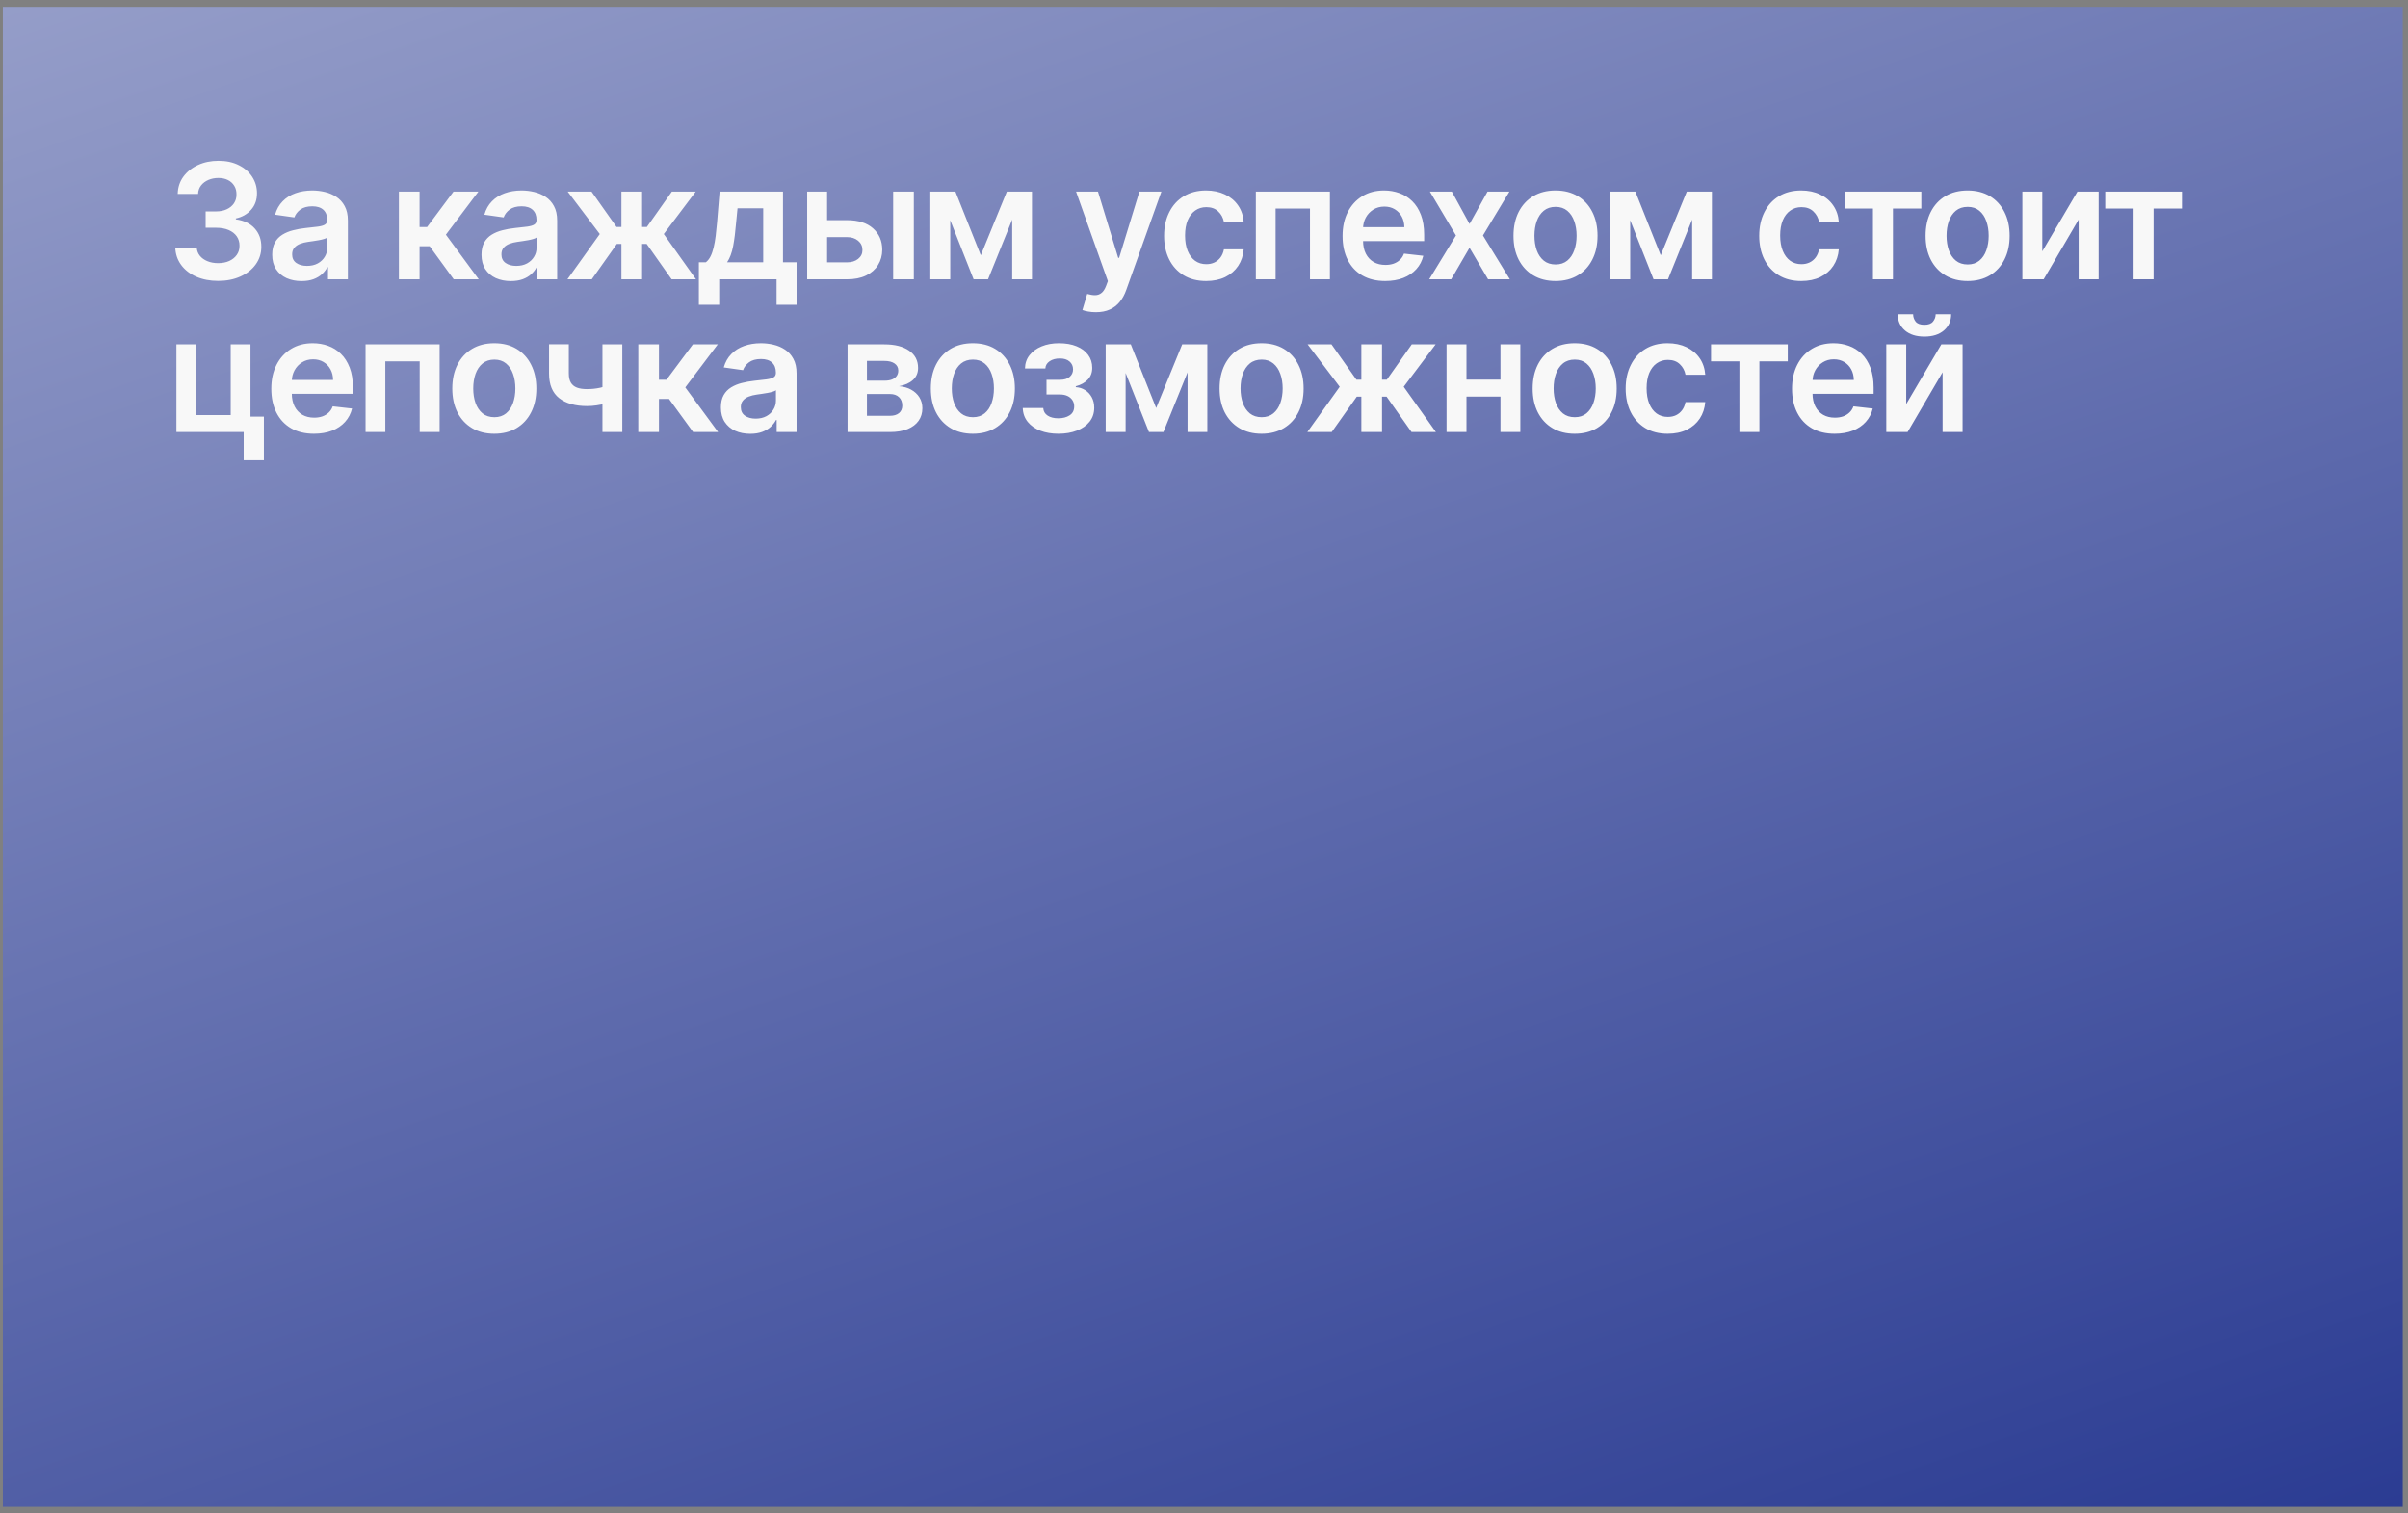
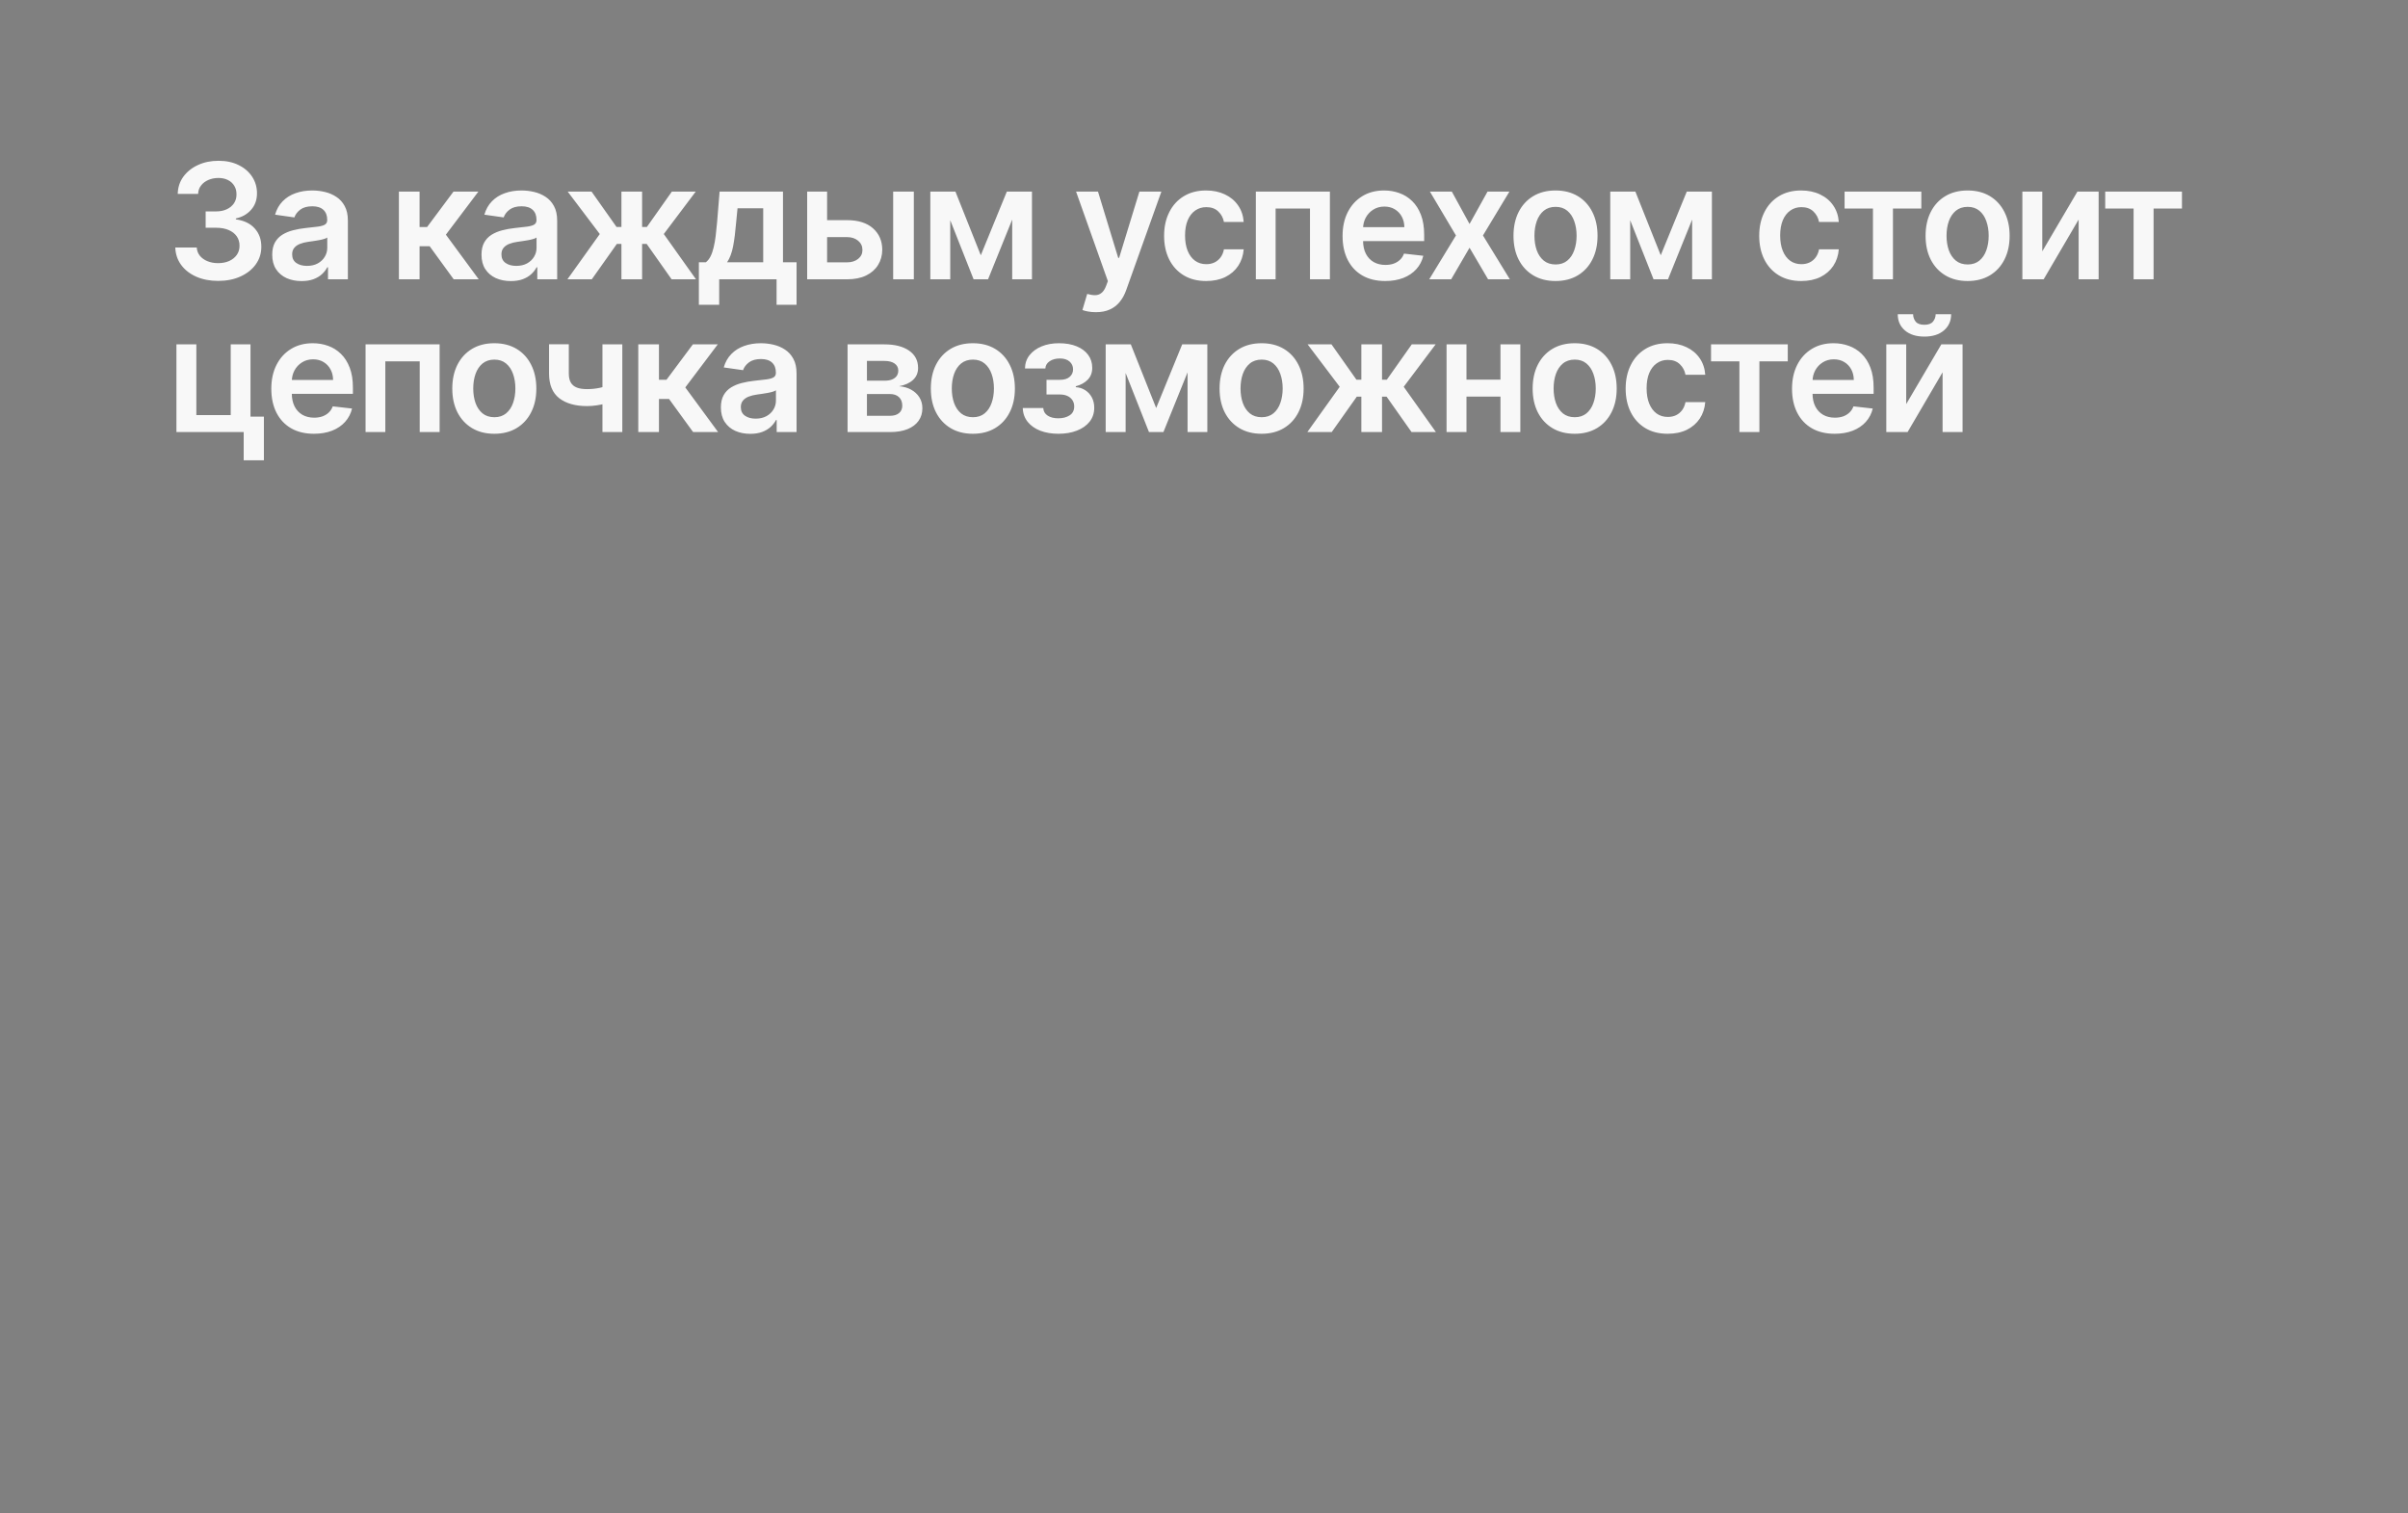
<svg xmlns="http://www.w3.org/2000/svg" width="331" height="208" viewBox="0 0 331 208" fill="none">
  <rect x="0" y="0" width="331" height="208" fill="#808080" stroke="none" />
-   <rect x="0.393" y="0.952" width="329.886" height="206.198" fill="url(#paint0_linear_1106_6112)" />
  <path d="M29.988 38.617C28.858 38.617 27.853 38.424 26.974 38.036C26.101 37.649 25.41 37.11 24.902 36.42C24.395 35.729 24.125 34.931 24.094 34.026H27.045C27.071 34.46 27.215 34.839 27.477 35.164C27.738 35.483 28.086 35.731 28.521 35.909C28.955 36.087 29.442 36.176 29.98 36.176C30.556 36.176 31.066 36.077 31.511 35.878C31.956 35.674 32.304 35.391 32.555 35.03C32.806 34.669 32.929 34.253 32.924 33.782C32.929 33.296 32.803 32.867 32.547 32.495C32.291 32.124 31.919 31.833 31.433 31.624C30.951 31.415 30.37 31.31 29.69 31.31H28.269V29.065H29.69C30.25 29.065 30.739 28.968 31.158 28.775C31.582 28.581 31.914 28.309 32.154 27.959C32.395 27.603 32.513 27.192 32.508 26.726C32.513 26.271 32.411 25.876 32.202 25.541C31.998 25.201 31.707 24.937 31.33 24.748C30.959 24.56 30.522 24.466 30.02 24.466C29.528 24.466 29.073 24.555 28.654 24.733C28.235 24.911 27.898 25.165 27.642 25.494C27.385 25.819 27.249 26.206 27.233 26.656H24.431C24.452 25.756 24.711 24.966 25.208 24.285C25.711 23.6 26.381 23.066 27.218 22.684C28.055 22.297 28.994 22.104 30.035 22.104C31.108 22.104 32.039 22.305 32.83 22.708C33.625 23.105 34.24 23.642 34.674 24.317C35.108 24.992 35.325 25.738 35.325 26.554C35.331 27.459 35.064 28.218 34.525 28.83C33.991 29.442 33.29 29.842 32.421 30.031V30.156C33.552 30.313 34.418 30.732 35.019 31.412C35.626 32.087 35.927 32.927 35.922 33.931C35.922 34.831 35.666 35.637 35.153 36.349C34.645 37.055 33.944 37.61 33.049 38.013C32.16 38.416 31.139 38.617 29.988 38.617ZM41.453 38.641C40.69 38.641 40.002 38.505 39.389 38.233C38.782 37.955 38.301 37.547 37.945 37.008C37.594 36.469 37.419 35.805 37.419 35.015C37.419 34.334 37.545 33.772 37.796 33.327C38.047 32.882 38.39 32.527 38.824 32.26C39.258 31.993 39.748 31.791 40.292 31.655C40.841 31.514 41.409 31.412 41.995 31.349C42.701 31.276 43.274 31.211 43.714 31.153C44.153 31.09 44.473 30.996 44.672 30.87C44.876 30.74 44.978 30.538 44.978 30.266V30.219C44.978 29.628 44.802 29.17 44.452 28.846C44.101 28.521 43.596 28.359 42.937 28.359C42.241 28.359 41.689 28.511 41.281 28.814C40.878 29.118 40.606 29.476 40.465 29.889L37.812 29.513C38.021 28.78 38.366 28.168 38.848 27.676C39.329 27.179 39.918 26.808 40.614 26.562C41.31 26.31 42.079 26.185 42.921 26.185C43.502 26.185 44.08 26.253 44.656 26.389C45.231 26.525 45.757 26.75 46.233 27.064C46.709 27.373 47.092 27.794 47.379 28.328C47.672 28.861 47.819 29.528 47.819 30.329V38.398H45.087V36.741H44.993C44.821 37.076 44.577 37.39 44.263 37.683C43.955 37.971 43.565 38.204 43.094 38.382C42.628 38.554 42.081 38.641 41.453 38.641ZM42.191 36.553C42.762 36.553 43.256 36.441 43.675 36.215C44.093 35.985 44.415 35.682 44.64 35.305C44.87 34.928 44.985 34.518 44.985 34.073V32.652C44.896 32.725 44.745 32.794 44.53 32.856C44.321 32.919 44.085 32.974 43.824 33.021C43.562 33.068 43.303 33.11 43.047 33.147C42.79 33.183 42.568 33.215 42.38 33.241C41.956 33.298 41.576 33.393 41.242 33.523C40.907 33.654 40.642 33.837 40.449 34.073C40.255 34.303 40.158 34.601 40.158 34.968C40.158 35.491 40.349 35.886 40.731 36.153C41.113 36.42 41.6 36.553 42.191 36.553ZM54.832 38.398V26.342H57.673V31.208H58.709L62.335 26.342H65.757L61.291 32.26L65.805 38.398H62.367L59.062 33.853H57.673V38.398H54.832ZM70.222 38.641C69.457 38.641 68.769 38.505 68.157 38.233C67.55 37.955 67.069 37.547 66.713 37.008C66.362 36.469 66.187 35.805 66.187 35.015C66.187 34.334 66.313 33.772 66.564 33.327C66.815 32.882 67.158 32.527 67.592 32.26C68.026 31.993 68.516 31.791 69.06 31.655C69.609 31.514 70.177 31.412 70.763 31.349C71.469 31.276 72.042 31.211 72.482 31.153C72.921 31.09 73.241 30.996 73.439 30.87C73.644 30.74 73.746 30.538 73.746 30.266V30.219C73.746 29.628 73.57 29.17 73.22 28.846C72.869 28.521 72.364 28.359 71.705 28.359C71.009 28.359 70.457 28.511 70.049 28.814C69.646 29.118 69.374 29.476 69.233 29.889L66.58 29.513C66.789 28.78 67.134 28.168 67.616 27.676C68.097 27.179 68.686 26.808 69.382 26.562C70.078 26.31 70.847 26.185 71.689 26.185C72.27 26.185 72.848 26.253 73.424 26.389C73.999 26.525 74.525 26.75 75.001 27.064C75.478 27.373 75.859 27.794 76.147 28.328C76.44 28.861 76.587 29.528 76.587 30.329V38.398H73.855V36.741H73.761C73.589 37.076 73.345 37.39 73.031 37.683C72.723 37.971 72.333 38.204 71.862 38.382C71.396 38.554 70.849 38.641 70.222 38.641ZM70.959 36.553C71.53 36.553 72.024 36.441 72.443 36.215C72.861 35.985 73.183 35.682 73.408 35.305C73.638 34.928 73.753 34.518 73.753 34.073V32.652C73.665 32.725 73.513 32.794 73.298 32.856C73.089 32.919 72.853 32.974 72.592 33.021C72.33 33.068 72.071 33.11 71.815 33.147C71.558 33.183 71.336 33.215 71.148 33.241C70.724 33.298 70.344 33.393 70.01 33.523C69.675 33.654 69.41 33.837 69.217 34.073C69.023 34.303 68.926 34.601 68.926 34.968C68.926 35.491 69.117 35.886 69.499 36.153C69.881 36.42 70.368 36.553 70.959 36.553ZM77.996 38.398L82.446 32.173L78.035 26.342H81.316L84.746 31.2H85.421V26.342H88.262V31.2H88.921L92.351 26.342H95.632L91.244 32.173L95.671 38.398H92.32L88.89 33.531H88.262V38.398H85.421V33.531H84.793L81.347 38.398H77.996ZM96.066 41.898V36.059H97.023C97.28 35.86 97.494 35.59 97.667 35.25C97.84 34.905 97.981 34.499 98.091 34.034C98.206 33.563 98.3 33.037 98.373 32.456C98.447 31.87 98.512 31.239 98.569 30.564L98.915 26.342H107.627V36.059H109.495V41.898H106.748V38.398H98.86V41.898H96.066ZM99.943 36.059H104.911V28.634H101.379L101.191 30.564C101.086 31.841 100.948 32.935 100.775 33.845C100.602 34.756 100.325 35.493 99.943 36.059ZM112.876 30.266H116.431C117.97 30.266 119.16 30.64 120.002 31.389C120.845 32.137 121.269 33.118 121.274 34.332C121.269 35.122 121.075 35.823 120.693 36.435C120.316 37.047 119.767 37.529 119.045 37.879C118.328 38.225 117.457 38.398 116.431 38.398H110.953V26.342H113.692V36.066H116.431C117.049 36.066 117.556 35.909 117.954 35.596C118.352 35.276 118.55 34.868 118.55 34.371C118.55 33.848 118.352 33.421 117.954 33.092C117.556 32.762 117.049 32.597 116.431 32.597H112.876V30.266ZM122.773 38.398V26.342H125.614V38.398H122.773ZM134.819 35.093L138.398 26.342H140.69L135.816 38.398H133.83L129.066 26.342H131.334L134.819 35.093ZM130.62 26.342V38.398H127.881V26.342H130.62ZM139.136 38.398V26.342H141.852V38.398H139.136ZM150.638 42.918C150.251 42.918 149.893 42.887 149.563 42.824C149.239 42.767 148.98 42.699 148.786 42.62L149.445 40.407C149.859 40.527 150.228 40.585 150.552 40.579C150.877 40.574 151.162 40.472 151.408 40.273C151.659 40.08 151.871 39.755 152.043 39.3L152.287 38.649L147.915 26.342H150.929L153.707 35.446H153.833L156.619 26.342H159.641L154.814 39.857C154.589 40.496 154.291 41.042 153.919 41.498C153.548 41.958 153.093 42.309 152.554 42.549C152.02 42.795 151.381 42.918 150.638 42.918ZM165.793 38.633C164.589 38.633 163.556 38.369 162.692 37.84C161.834 37.312 161.172 36.582 160.707 35.65C160.246 34.714 160.016 33.636 160.016 32.417C160.016 31.192 160.251 30.112 160.722 29.175C161.193 28.233 161.858 27.501 162.716 26.978C163.579 26.449 164.6 26.185 165.777 26.185C166.755 26.185 167.621 26.365 168.375 26.726C169.133 27.082 169.738 27.587 170.188 28.241C170.638 28.89 170.894 29.649 170.957 30.517H168.241C168.131 29.936 167.87 29.453 167.456 29.065C167.048 28.673 166.502 28.477 165.816 28.477C165.235 28.477 164.725 28.634 164.286 28.948C163.846 29.256 163.503 29.701 163.257 30.282C163.017 30.863 162.896 31.559 162.896 32.37C162.896 33.191 163.017 33.898 163.257 34.489C163.498 35.075 163.836 35.527 164.27 35.847C164.709 36.161 165.225 36.318 165.816 36.318C166.235 36.318 166.609 36.239 166.938 36.082C167.273 35.92 167.553 35.687 167.778 35.384C168.003 35.08 168.158 34.711 168.241 34.277H170.957C170.889 35.13 170.638 35.886 170.204 36.545C169.769 37.199 169.178 37.712 168.43 38.084C167.681 38.45 166.802 38.633 165.793 38.633ZM172.627 38.398V26.342H182.807V38.398H180.068V28.673H175.343V38.398H172.627ZM190.403 38.633C189.194 38.633 188.15 38.382 187.271 37.879C186.397 37.372 185.725 36.655 185.254 35.729C184.783 34.797 184.547 33.701 184.547 32.44C184.547 31.2 184.783 30.112 185.254 29.175C185.73 28.233 186.394 27.501 187.247 26.978C188.1 26.449 189.102 26.185 190.253 26.185C190.996 26.185 191.698 26.305 192.357 26.546C193.021 26.781 193.607 27.148 194.115 27.645C194.628 28.142 195.031 28.775 195.324 29.544C195.617 30.308 195.763 31.218 195.763 32.276V33.147H185.882V31.232H193.04C193.034 30.687 192.917 30.203 192.687 29.78C192.456 29.351 192.134 29.013 191.721 28.767C191.313 28.521 190.837 28.398 190.293 28.398C189.712 28.398 189.202 28.54 188.762 28.822C188.323 29.099 187.98 29.466 187.734 29.921C187.493 30.371 187.37 30.865 187.365 31.404V33.076C187.365 33.777 187.493 34.379 187.75 34.881C188.006 35.378 188.364 35.76 188.825 36.027C189.285 36.289 189.824 36.42 190.442 36.42C190.855 36.42 191.229 36.362 191.564 36.247C191.899 36.127 192.189 35.951 192.435 35.721C192.681 35.491 192.867 35.206 192.993 34.865L195.645 35.164C195.478 35.865 195.159 36.477 194.688 37C194.222 37.518 193.626 37.921 192.898 38.209C192.171 38.492 191.339 38.633 190.403 38.633ZM199.568 26.342L202.001 30.792L204.473 26.342H207.48L203.846 32.37L207.542 38.398H204.552L202.001 34.057L199.474 38.398H196.46L200.133 32.37L196.554 26.342H199.568ZM213.82 38.633C212.642 38.633 211.622 38.374 210.759 37.856C209.895 37.338 209.225 36.613 208.749 35.682C208.278 34.75 208.043 33.662 208.043 32.417C208.043 31.171 208.278 30.08 208.749 29.144C209.225 28.207 209.895 27.48 210.759 26.962C211.622 26.444 212.642 26.185 213.82 26.185C214.997 26.185 216.017 26.444 216.881 26.962C217.744 27.48 218.411 28.207 218.882 29.144C219.358 30.08 219.596 31.171 219.596 32.417C219.596 33.662 219.358 34.75 218.882 35.682C218.411 36.613 217.744 37.338 216.881 37.856C216.017 38.374 214.997 38.633 213.82 38.633ZM213.835 36.357C214.474 36.357 215.007 36.181 215.436 35.831C215.865 35.475 216.185 34.999 216.394 34.403C216.608 33.806 216.716 33.141 216.716 32.409C216.716 31.671 216.608 31.004 216.394 30.407C216.185 29.806 215.865 29.327 215.436 28.971C215.007 28.615 214.474 28.437 213.835 28.437C213.181 28.437 212.637 28.615 212.203 28.971C211.774 29.327 211.452 29.806 211.237 30.407C211.028 31.004 210.923 31.671 210.923 32.409C210.923 33.141 211.028 33.806 211.237 34.403C211.452 34.999 211.774 35.475 212.203 35.831C212.637 36.181 213.181 36.357 213.835 36.357ZM228.283 35.093L231.862 26.342H234.154L229.28 38.398H227.294L222.53 26.342H224.798L228.283 35.093ZM224.084 26.342V38.398H221.345V26.342H224.084ZM232.6 38.398V26.342H235.315V38.398H232.6ZM247.595 38.633C246.392 38.633 245.358 38.369 244.495 37.84C243.637 37.312 242.975 36.582 242.509 35.65C242.049 34.714 241.818 33.636 241.818 32.417C241.818 31.192 242.054 30.112 242.525 29.175C242.996 28.233 243.66 27.501 244.518 26.978C245.382 26.449 246.402 26.185 247.579 26.185C248.558 26.185 249.424 26.365 250.177 26.726C250.936 27.082 251.54 27.587 251.99 28.241C252.44 28.89 252.697 29.649 252.759 30.517H250.044C249.934 29.936 249.672 29.453 249.259 29.065C248.851 28.673 248.304 28.477 247.619 28.477C247.038 28.477 246.528 28.634 246.088 28.948C245.649 29.256 245.306 29.701 245.06 30.282C244.819 30.863 244.699 31.559 244.699 32.37C244.699 33.191 244.819 33.898 245.06 34.489C245.301 35.075 245.638 35.527 246.072 35.847C246.512 36.161 247.027 36.318 247.619 36.318C248.037 36.318 248.411 36.239 248.741 36.082C249.076 35.92 249.356 35.687 249.581 35.384C249.806 35.08 249.96 34.711 250.044 34.277H252.759C252.691 35.13 252.44 35.886 252.006 36.545C251.572 37.199 250.98 37.712 250.232 38.084C249.484 38.45 248.605 38.633 247.595 38.633ZM253.554 28.673V26.342H264.103V28.673H260.202V38.398H257.455V28.673H253.554ZM270.465 38.633C269.287 38.633 268.267 38.374 267.404 37.856C266.54 37.338 265.87 36.613 265.394 35.682C264.923 34.75 264.688 33.662 264.688 32.417C264.688 31.171 264.923 30.08 265.394 29.144C265.87 28.207 266.54 27.48 267.404 26.962C268.267 26.444 269.287 26.185 270.465 26.185C271.642 26.185 272.662 26.444 273.526 26.962C274.389 27.48 275.056 28.207 275.527 29.144C276.003 30.08 276.241 31.171 276.241 32.417C276.241 33.662 276.003 34.75 275.527 35.682C275.056 36.613 274.389 37.338 273.526 37.856C272.662 38.374 271.642 38.633 270.465 38.633ZM270.48 36.357C271.119 36.357 271.652 36.181 272.081 35.831C272.51 35.475 272.83 34.999 273.039 34.403C273.253 33.806 273.361 33.141 273.361 32.409C273.361 31.671 273.253 31.004 273.039 30.407C272.83 29.806 272.51 29.327 272.081 28.971C271.652 28.615 271.119 28.437 270.48 28.437C269.826 28.437 269.282 28.615 268.848 28.971C268.419 29.327 268.097 29.806 267.882 30.407C267.673 31.004 267.568 31.671 267.568 32.409C267.568 33.141 267.673 33.806 267.882 34.403C268.097 34.999 268.419 35.475 268.848 35.831C269.282 36.181 269.826 36.357 270.48 36.357ZM280.729 34.552L285.556 26.342H288.476V38.398H285.729V30.18L280.917 38.398H277.99V26.342H280.729V34.552ZM289.38 28.673V26.342H299.929V28.673H296.028V38.398H293.281V28.673H289.38ZM34.431 47.342V57.278H36.275V63.275H33.497V59.398H24.251V47.342H26.99V57.066H31.715V47.342H34.431ZM43.149 59.633C41.94 59.633 40.896 59.382 40.017 58.879C39.143 58.372 38.471 57.655 38 56.729C37.529 55.797 37.294 54.701 37.294 53.44C37.294 52.2 37.529 51.112 38 50.175C38.476 49.233 39.141 48.501 39.994 47.978C40.846 47.449 41.849 47.185 43 47.185C43.743 47.185 44.444 47.305 45.103 47.546C45.768 47.781 46.354 48.148 46.861 48.645C47.374 49.142 47.777 49.775 48.07 50.544C48.363 51.308 48.51 52.218 48.51 53.276V54.147H38.628V52.232H45.786C45.781 51.687 45.663 51.203 45.433 50.78C45.203 50.35 44.881 50.013 44.467 49.767C44.059 49.521 43.583 49.398 43.039 49.398C42.458 49.398 41.948 49.539 41.508 49.822C41.069 50.099 40.726 50.466 40.48 50.921C40.239 51.371 40.117 51.865 40.111 52.404V54.076C40.111 54.777 40.239 55.379 40.496 55.881C40.752 56.378 41.111 56.76 41.571 57.027C42.032 57.289 42.571 57.42 43.188 57.42C43.601 57.42 43.975 57.362 44.31 57.247C44.645 57.127 44.936 56.951 45.182 56.721C45.428 56.491 45.613 56.206 45.739 55.865L48.392 56.164C48.224 56.865 47.905 57.477 47.434 58C46.968 58.518 46.372 58.921 45.645 59.209C44.917 59.492 44.085 59.633 43.149 59.633ZM50.25 59.398V47.342H60.43V59.398H57.691V49.673H52.966V59.398H50.25ZM67.947 59.633C66.77 59.633 65.749 59.374 64.886 58.856C64.023 58.338 63.353 57.613 62.877 56.682C62.406 55.75 62.17 54.662 62.17 53.417C62.17 52.171 62.406 51.08 62.877 50.144C63.353 49.207 64.023 48.48 64.886 47.962C65.749 47.444 66.77 47.185 67.947 47.185C69.124 47.185 70.145 47.444 71.008 47.962C71.871 48.48 72.539 49.207 73.01 50.144C73.486 51.08 73.724 52.171 73.724 53.417C73.724 54.662 73.486 55.75 73.01 56.682C72.539 57.613 71.871 58.338 71.008 58.856C70.145 59.374 69.124 59.633 67.947 59.633ZM67.963 57.357C68.601 57.357 69.135 57.181 69.564 56.831C69.993 56.475 70.312 55.999 70.522 55.403C70.736 54.806 70.843 54.141 70.843 53.409C70.843 52.671 70.736 52.004 70.522 51.407C70.312 50.806 69.993 50.327 69.564 49.971C69.135 49.615 68.601 49.437 67.963 49.437C67.309 49.437 66.765 49.615 66.33 49.971C65.901 50.327 65.579 50.806 65.365 51.407C65.156 52.004 65.051 52.671 65.051 53.409C65.051 54.141 65.156 54.806 65.365 55.403C65.579 55.999 65.901 56.475 66.33 56.831C66.765 57.181 67.309 57.357 67.963 57.357ZM85.542 47.342V59.398H82.811V47.342H85.542ZM84.263 52.789V55.112C83.954 55.248 83.604 55.371 83.211 55.481C82.824 55.586 82.413 55.669 81.979 55.732C81.55 55.795 81.121 55.826 80.692 55.826C79.08 55.826 77.806 55.465 76.869 54.743C75.938 54.016 75.472 52.883 75.472 51.345V47.326H78.188V51.345C78.188 51.863 78.279 52.279 78.463 52.593C78.646 52.907 78.923 53.137 79.295 53.283C79.666 53.425 80.132 53.495 80.692 53.495C81.32 53.495 81.916 53.432 82.481 53.307C83.046 53.181 83.64 53.009 84.263 52.789ZM87.738 59.398V47.342H90.579V52.208H91.615L95.241 47.342H98.663L94.198 53.26L98.71 59.398H95.273L91.969 54.853H90.579V59.398H87.738ZM103.128 59.641C102.364 59.641 101.676 59.505 101.063 59.233C100.456 58.955 99.975 58.547 99.619 58.008C99.269 57.469 99.093 56.805 99.093 56.015C99.093 55.334 99.219 54.772 99.47 54.327C99.721 53.882 100.064 53.527 100.498 53.26C100.933 52.993 101.422 52.791 101.966 52.655C102.515 52.514 103.083 52.412 103.669 52.349C104.376 52.276 104.948 52.211 105.388 52.153C105.828 52.09 106.147 51.996 106.346 51.87C106.55 51.74 106.652 51.538 106.652 51.266V51.219C106.652 50.628 106.476 50.17 106.126 49.846C105.775 49.521 105.27 49.359 104.611 49.359C103.915 49.359 103.363 49.511 102.955 49.814C102.552 50.118 102.28 50.476 102.139 50.889L99.486 50.513C99.695 49.78 100.04 49.168 100.522 48.676C101.003 48.179 101.592 47.807 102.288 47.562C102.984 47.31 103.753 47.185 104.595 47.185C105.176 47.185 105.754 47.253 106.33 47.389C106.905 47.525 107.431 47.75 107.907 48.064C108.384 48.373 108.766 48.794 109.053 49.328C109.346 49.861 109.493 50.528 109.493 51.329V59.398H106.762V57.741H106.667C106.495 58.076 106.251 58.39 105.937 58.683C105.629 58.971 105.239 59.204 104.768 59.382C104.302 59.554 103.755 59.641 103.128 59.641ZM103.865 57.553C104.436 57.553 104.93 57.441 105.349 57.215C105.767 56.985 106.089 56.682 106.314 56.305C106.544 55.928 106.659 55.518 106.659 55.073V53.652C106.571 53.725 106.419 53.794 106.204 53.856C105.995 53.919 105.76 53.974 105.498 54.021C105.236 54.068 104.977 54.11 104.721 54.147C104.464 54.183 104.242 54.215 104.054 54.241C103.63 54.298 103.251 54.393 102.916 54.523C102.581 54.654 102.317 54.837 102.123 55.073C101.929 55.303 101.833 55.601 101.833 55.968C101.833 56.491 102.024 56.886 102.405 57.153C102.787 57.42 103.274 57.553 103.865 57.553ZM116.506 59.398V47.342H121.568C122.997 47.342 124.125 47.627 124.951 48.197C125.783 48.768 126.199 49.563 126.199 50.583C126.199 51.258 125.964 51.81 125.493 52.239C125.027 52.663 124.391 52.948 123.586 53.095C124.219 53.147 124.773 53.307 125.25 53.574C125.731 53.841 126.108 54.191 126.38 54.625C126.652 55.06 126.788 55.559 126.788 56.124C126.788 56.789 126.613 57.367 126.262 57.859C125.917 58.346 125.412 58.725 124.747 58.997C124.088 59.264 123.287 59.398 122.345 59.398H116.506ZM119.167 57.161H122.345C122.869 57.161 123.279 57.038 123.578 56.792C123.876 56.541 124.025 56.2 124.025 55.771C124.025 55.274 123.876 54.884 123.578 54.602C123.279 54.314 122.869 54.17 122.345 54.17H119.167V57.161ZM119.167 52.334H121.623C122.011 52.334 122.343 52.279 122.62 52.169C122.898 52.054 123.109 51.894 123.256 51.69C123.402 51.481 123.476 51.232 123.476 50.944C123.476 50.531 123.306 50.207 122.966 49.971C122.631 49.736 122.165 49.618 121.568 49.618H119.167V52.334ZM133.728 59.633C132.551 59.633 131.531 59.374 130.667 58.856C129.804 58.338 129.134 57.613 128.658 56.682C128.187 55.75 127.952 54.662 127.952 53.417C127.952 52.171 128.187 51.08 128.658 50.144C129.134 49.207 129.804 48.48 130.667 47.962C131.531 47.444 132.551 47.185 133.728 47.185C134.906 47.185 135.926 47.444 136.789 47.962C137.653 48.48 138.32 49.207 138.791 50.144C139.267 51.08 139.505 52.171 139.505 53.417C139.505 54.662 139.267 55.75 138.791 56.682C138.32 57.613 137.653 58.338 136.789 58.856C135.926 59.374 134.906 59.633 133.728 59.633ZM133.744 57.357C134.382 57.357 134.916 57.181 135.345 56.831C135.774 56.475 136.093 55.999 136.303 55.403C136.517 54.806 136.624 54.141 136.624 53.409C136.624 52.671 136.517 52.004 136.303 51.407C136.093 50.806 135.774 50.327 135.345 49.971C134.916 49.615 134.382 49.437 133.744 49.437C133.09 49.437 132.546 49.615 132.111 49.971C131.682 50.327 131.361 50.806 131.146 51.407C130.937 52.004 130.832 52.671 130.832 53.409C130.832 54.141 130.937 54.806 131.146 55.403C131.361 55.999 131.682 56.475 132.111 56.831C132.546 57.181 133.09 57.357 133.744 57.357ZM140.586 56.093H143.404C143.43 56.543 143.632 56.891 144.008 57.137C144.385 57.383 144.874 57.506 145.476 57.506C146.088 57.506 146.604 57.373 147.022 57.106C147.446 56.834 147.658 56.423 147.658 55.873C147.658 55.549 147.577 55.264 147.415 55.018C147.252 54.767 147.025 54.573 146.732 54.437C146.439 54.301 146.093 54.233 145.696 54.233H143.851V52.216H145.696C146.287 52.216 146.734 52.08 147.038 51.808C147.347 51.536 147.501 51.193 147.501 50.78C147.501 50.335 147.339 49.974 147.014 49.696C146.695 49.419 146.253 49.281 145.688 49.281C145.123 49.281 144.652 49.409 144.275 49.665C143.904 49.921 143.71 50.251 143.694 50.654H140.892C140.903 49.953 141.112 49.343 141.52 48.825C141.934 48.307 142.488 47.904 143.184 47.617C143.885 47.329 144.675 47.185 145.554 47.185C146.496 47.185 147.31 47.326 147.995 47.609C148.681 47.891 149.209 48.286 149.581 48.794C149.952 49.296 150.138 49.887 150.138 50.568C150.138 51.222 149.934 51.763 149.526 52.192C149.118 52.616 148.568 52.92 147.878 53.103V53.228C148.354 53.255 148.783 53.391 149.165 53.636C149.547 53.877 149.85 54.204 150.075 54.618C150.3 55.031 150.413 55.51 150.413 56.054C150.413 56.792 150.201 57.43 149.777 57.969C149.353 58.503 148.77 58.913 148.027 59.201C147.289 59.489 146.444 59.633 145.492 59.633C144.566 59.633 143.736 59.494 143.004 59.217C142.276 58.934 141.698 58.529 141.269 58C140.84 57.472 140.612 56.836 140.586 56.093ZM158.925 56.093L162.504 47.342H164.796L159.922 59.398H157.936L153.172 47.342H155.44L158.925 56.093ZM154.726 47.342V59.398H151.987V47.342H154.726ZM163.242 59.398V47.342H165.957V59.398H163.242ZM173.418 59.633C172.24 59.633 171.22 59.374 170.357 58.856C169.493 58.338 168.824 57.613 168.347 56.682C167.877 55.75 167.641 54.662 167.641 53.417C167.641 52.171 167.877 51.08 168.347 50.144C168.824 49.207 169.493 48.48 170.357 47.962C171.22 47.444 172.24 47.185 173.418 47.185C174.595 47.185 175.615 47.444 176.479 47.962C177.342 48.48 178.009 49.207 178.48 50.144C178.956 51.08 179.194 52.171 179.194 53.417C179.194 54.662 178.956 55.75 178.48 56.682C178.009 57.613 177.342 58.338 176.479 58.856C175.615 59.374 174.595 59.633 173.418 59.633ZM173.433 57.357C174.072 57.357 174.606 57.181 175.035 56.831C175.464 56.475 175.783 55.999 175.992 55.403C176.207 54.806 176.314 54.141 176.314 53.409C176.314 52.671 176.207 52.004 175.992 51.407C175.783 50.806 175.464 50.327 175.035 49.971C174.606 49.615 174.072 49.437 173.433 49.437C172.779 49.437 172.235 49.615 171.801 49.971C171.372 50.327 171.05 50.806 170.836 51.407C170.626 52.004 170.522 52.671 170.522 53.409C170.522 54.141 170.626 54.806 170.836 55.403C171.05 55.999 171.372 56.475 171.801 56.831C172.235 57.181 172.779 57.357 173.433 57.357ZM179.705 59.398L184.155 53.173L179.744 47.342H183.025L186.455 52.2H187.13V47.342H189.971V52.2H190.63L194.06 47.342H197.341L192.953 53.173L197.38 59.398H194.029L190.599 54.531H189.971V59.398H187.13V54.531H186.502L183.056 59.398H179.705ZM207.122 52.192V54.523H200.702V52.192H207.122ZM201.581 47.342V59.398H198.842V47.342H201.581ZM208.983 47.342V59.398H206.251V47.342H208.983ZM216.453 59.633C215.275 59.633 214.255 59.374 213.392 58.856C212.528 58.338 211.859 57.613 211.383 56.682C210.912 55.75 210.676 54.662 210.676 53.417C210.676 52.171 210.912 51.08 211.383 50.144C211.859 49.207 212.528 48.48 213.392 47.962C214.255 47.444 215.275 47.185 216.453 47.185C217.63 47.185 218.65 47.444 219.514 47.962C220.377 48.48 221.044 49.207 221.515 50.144C221.991 51.08 222.229 52.171 222.229 53.417C222.229 54.662 221.991 55.75 221.515 56.682C221.044 57.613 220.377 58.338 219.514 58.856C218.65 59.374 217.63 59.633 216.453 59.633ZM216.468 57.357C217.107 57.357 217.641 57.181 218.07 56.831C218.499 56.475 218.818 55.999 219.027 55.403C219.242 54.806 219.349 54.141 219.349 53.409C219.349 52.671 219.242 52.004 219.027 51.407C218.818 50.806 218.499 50.327 218.07 49.971C217.641 49.615 217.107 49.437 216.468 49.437C215.814 49.437 215.27 49.615 214.836 49.971C214.407 50.327 214.085 50.806 213.871 51.407C213.661 52.004 213.557 52.671 213.557 53.409C213.557 54.141 213.661 54.806 213.871 55.403C214.085 55.999 214.407 56.475 214.836 56.831C215.27 57.181 215.814 57.357 216.468 57.357ZM229.237 59.633C228.033 59.633 227 59.369 226.136 58.84C225.278 58.312 224.616 57.582 224.151 56.65C223.69 55.714 223.46 54.636 223.46 53.417C223.46 52.192 223.695 51.112 224.166 50.175C224.637 49.233 225.302 48.501 226.16 47.978C227.023 47.449 228.044 47.185 229.221 47.185C230.199 47.185 231.065 47.365 231.819 47.726C232.577 48.082 233.182 48.587 233.632 49.241C234.082 49.89 234.338 50.649 234.401 51.517H231.685C231.575 50.937 231.314 50.453 230.9 50.065C230.492 49.673 229.946 49.477 229.26 49.477C228.679 49.477 228.169 49.634 227.73 49.948C227.29 50.256 226.947 50.701 226.701 51.282C226.461 51.863 226.34 52.559 226.34 53.37C226.34 54.191 226.461 54.898 226.701 55.489C226.942 56.075 227.28 56.527 227.714 56.847C228.153 57.161 228.669 57.318 229.26 57.318C229.679 57.318 230.053 57.239 230.382 57.082C230.717 56.92 230.997 56.687 231.222 56.384C231.447 56.08 231.602 55.711 231.685 55.277H234.401C234.333 56.13 234.082 56.886 233.648 57.545C233.213 58.199 232.622 58.712 231.874 59.084C231.125 59.45 230.246 59.633 229.237 59.633ZM235.196 49.673V47.342H245.745V49.673H241.844V59.398H239.097V49.673H235.196ZM252.185 59.633C250.976 59.633 249.932 59.382 249.053 58.879C248.179 58.372 247.507 57.655 247.036 56.729C246.565 55.797 246.329 54.701 246.329 53.44C246.329 52.2 246.565 51.112 247.036 50.175C247.512 49.233 248.176 48.501 249.029 47.978C249.882 47.449 250.884 47.185 252.035 47.185C252.778 47.185 253.48 47.305 254.139 47.546C254.803 47.781 255.389 48.148 255.897 48.645C256.41 49.142 256.813 49.775 257.106 50.544C257.399 51.308 257.545 52.218 257.545 53.276V54.147H247.664V52.232H254.822C254.816 51.687 254.699 51.203 254.469 50.78C254.238 50.35 253.917 50.013 253.503 49.767C253.095 49.521 252.619 49.398 252.075 49.398C251.494 49.398 250.984 49.539 250.544 49.822C250.105 50.099 249.762 50.466 249.516 50.921C249.275 51.371 249.152 51.865 249.147 52.404V54.076C249.147 54.777 249.275 55.379 249.532 55.881C249.788 56.378 250.147 56.76 250.607 57.027C251.067 57.289 251.606 57.42 252.224 57.42C252.637 57.42 253.011 57.362 253.346 57.247C253.681 57.127 253.971 56.951 254.217 56.721C254.463 56.491 254.649 56.206 254.775 55.865L257.427 56.164C257.26 56.865 256.941 57.477 256.47 58C256.004 58.518 255.408 58.921 254.68 59.209C253.953 59.492 253.121 59.633 252.185 59.633ZM262.025 55.552L266.852 47.342H269.772V59.398H267.025V51.18L262.213 59.398H259.286V47.342H262.025V55.552ZM266.075 43.198H268.202C268.202 44.113 267.87 44.856 267.205 45.427C266.546 45.992 265.651 46.274 264.521 46.274C263.401 46.274 262.509 45.992 261.845 45.427C261.185 44.856 260.858 44.113 260.863 43.198H262.975C262.975 43.574 263.09 43.912 263.32 44.21C263.556 44.503 263.956 44.65 264.521 44.65C265.076 44.65 265.471 44.503 265.706 44.21C265.947 43.917 266.07 43.58 266.075 43.198Z" fill="#F8F8F8" />
  <defs>
    <linearGradient id="paint0_linear_1106_6112" x1="222.643" y1="290.11" x2="10.537" y2="-325.631" gradientUnits="userSpaceOnUse">
      <stop stop-color="#1C2E8B" />
      <stop offset="1" stop-color="white" />
    </linearGradient>
  </defs>
</svg>